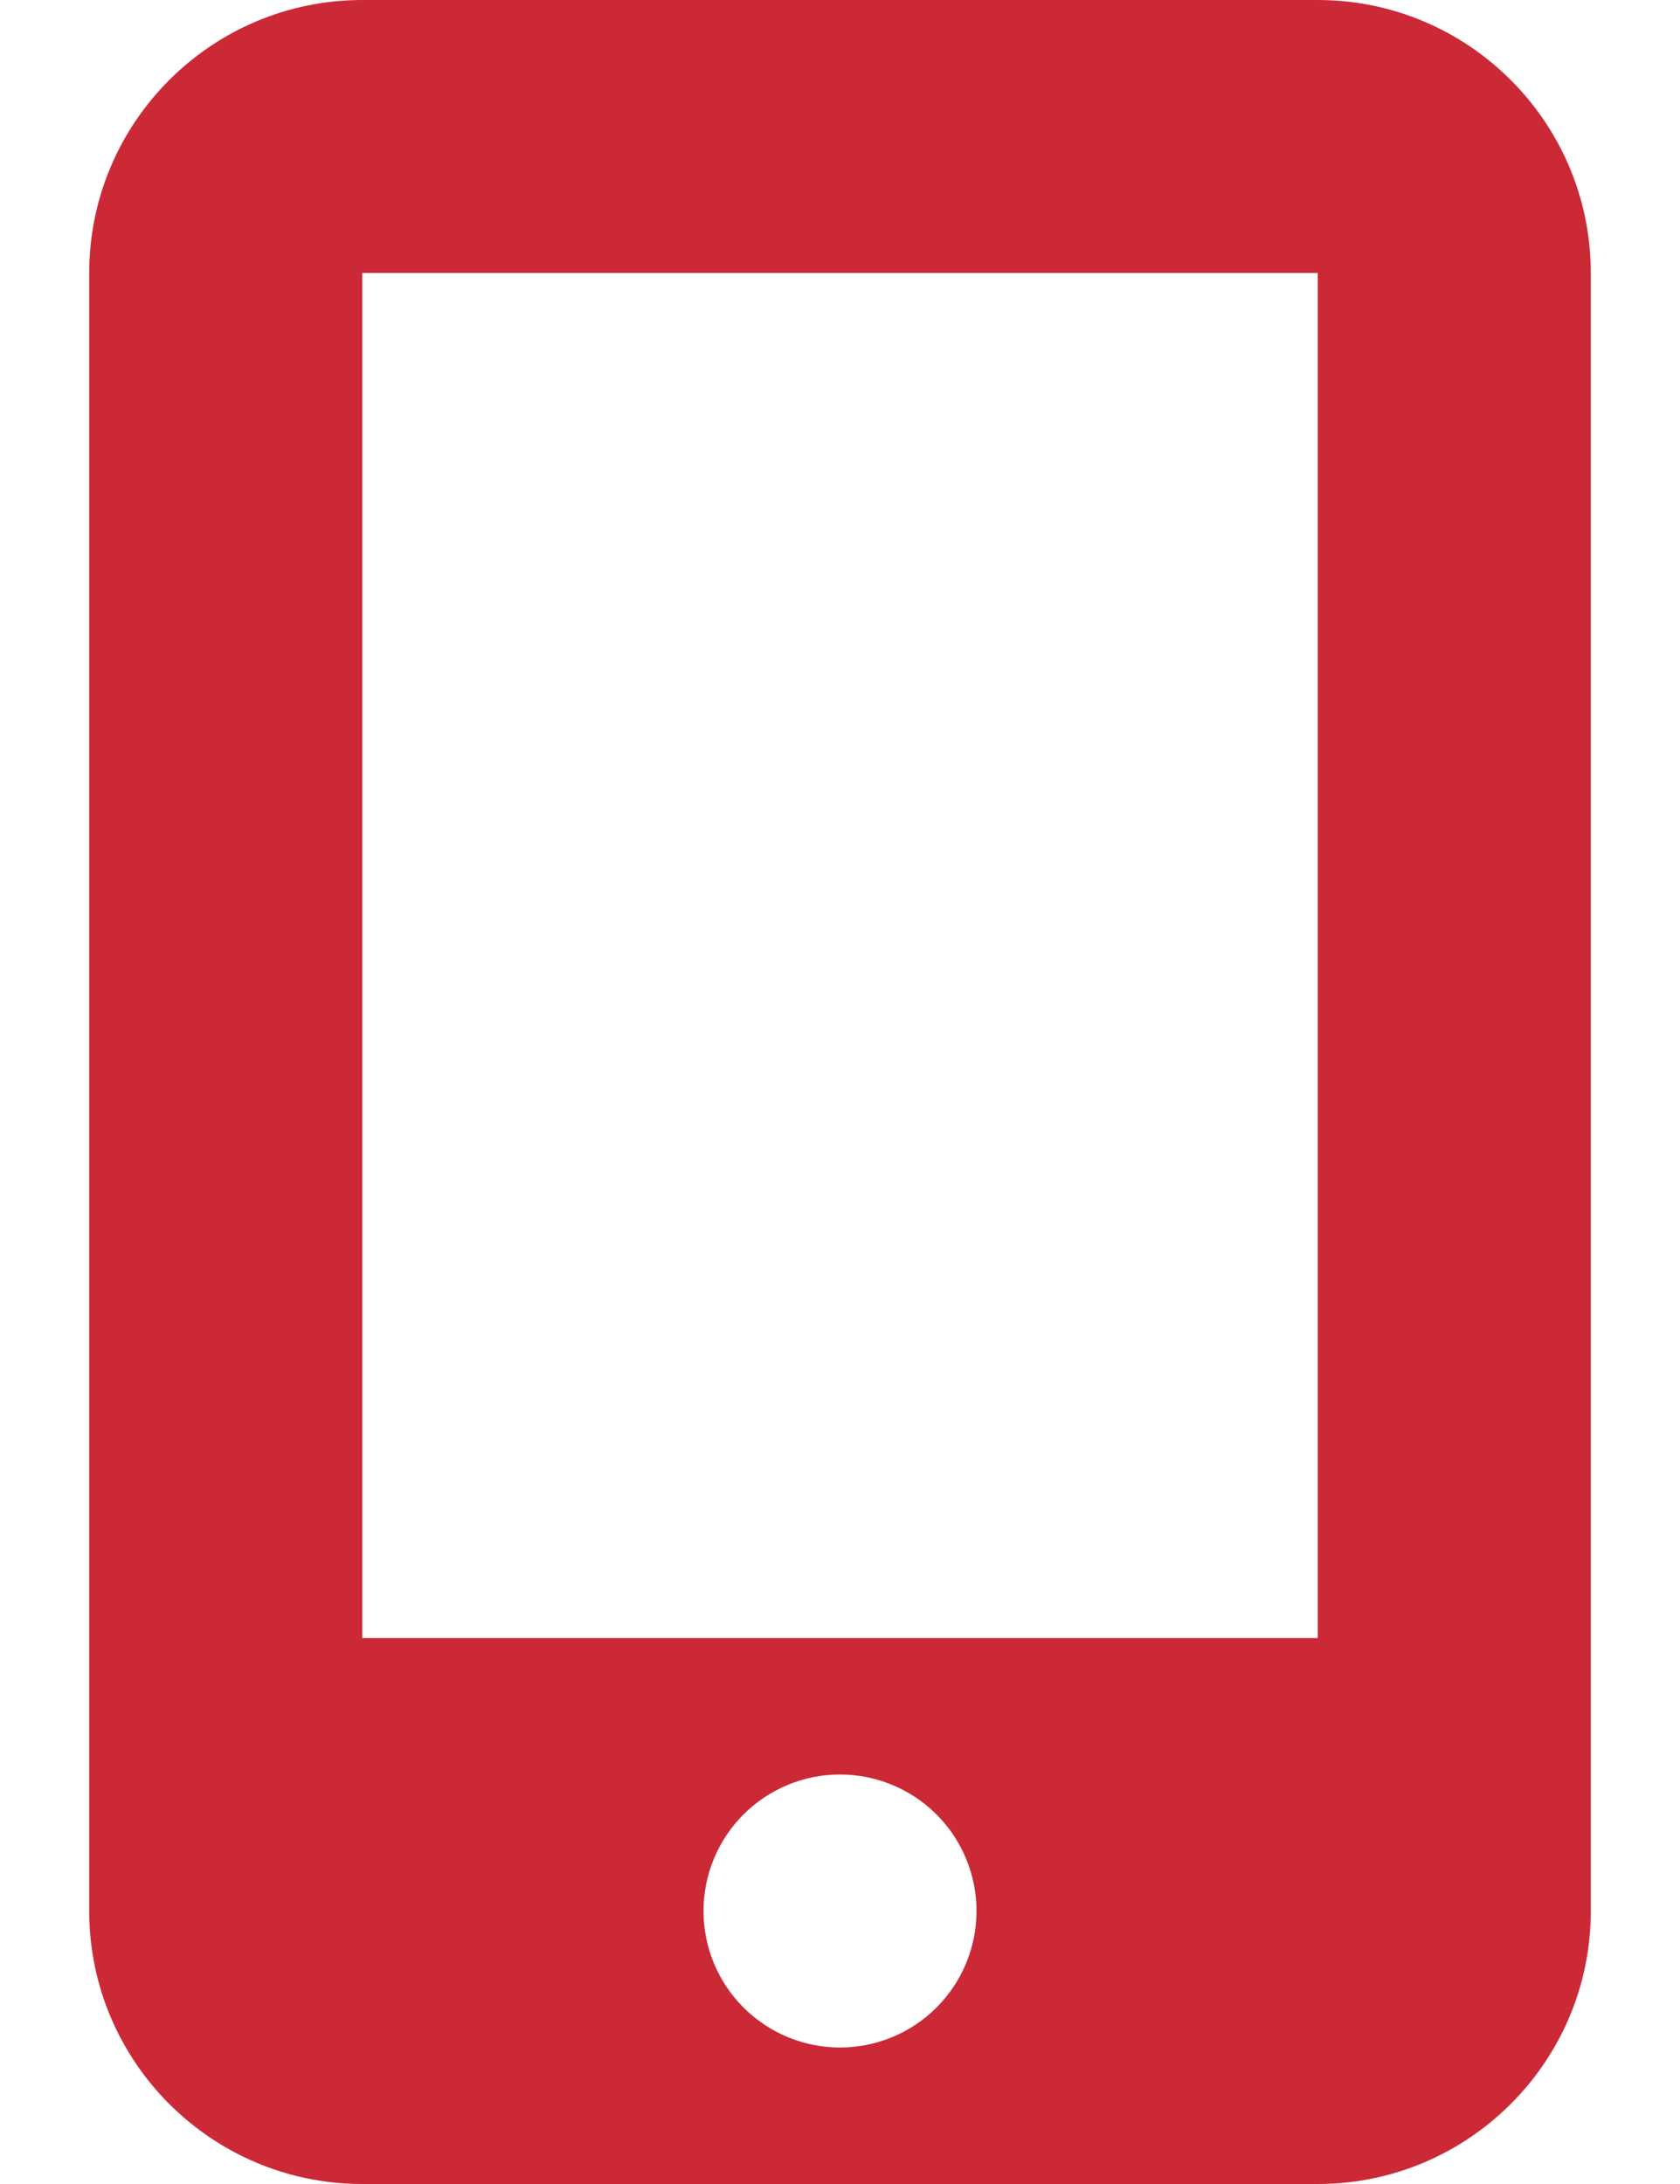
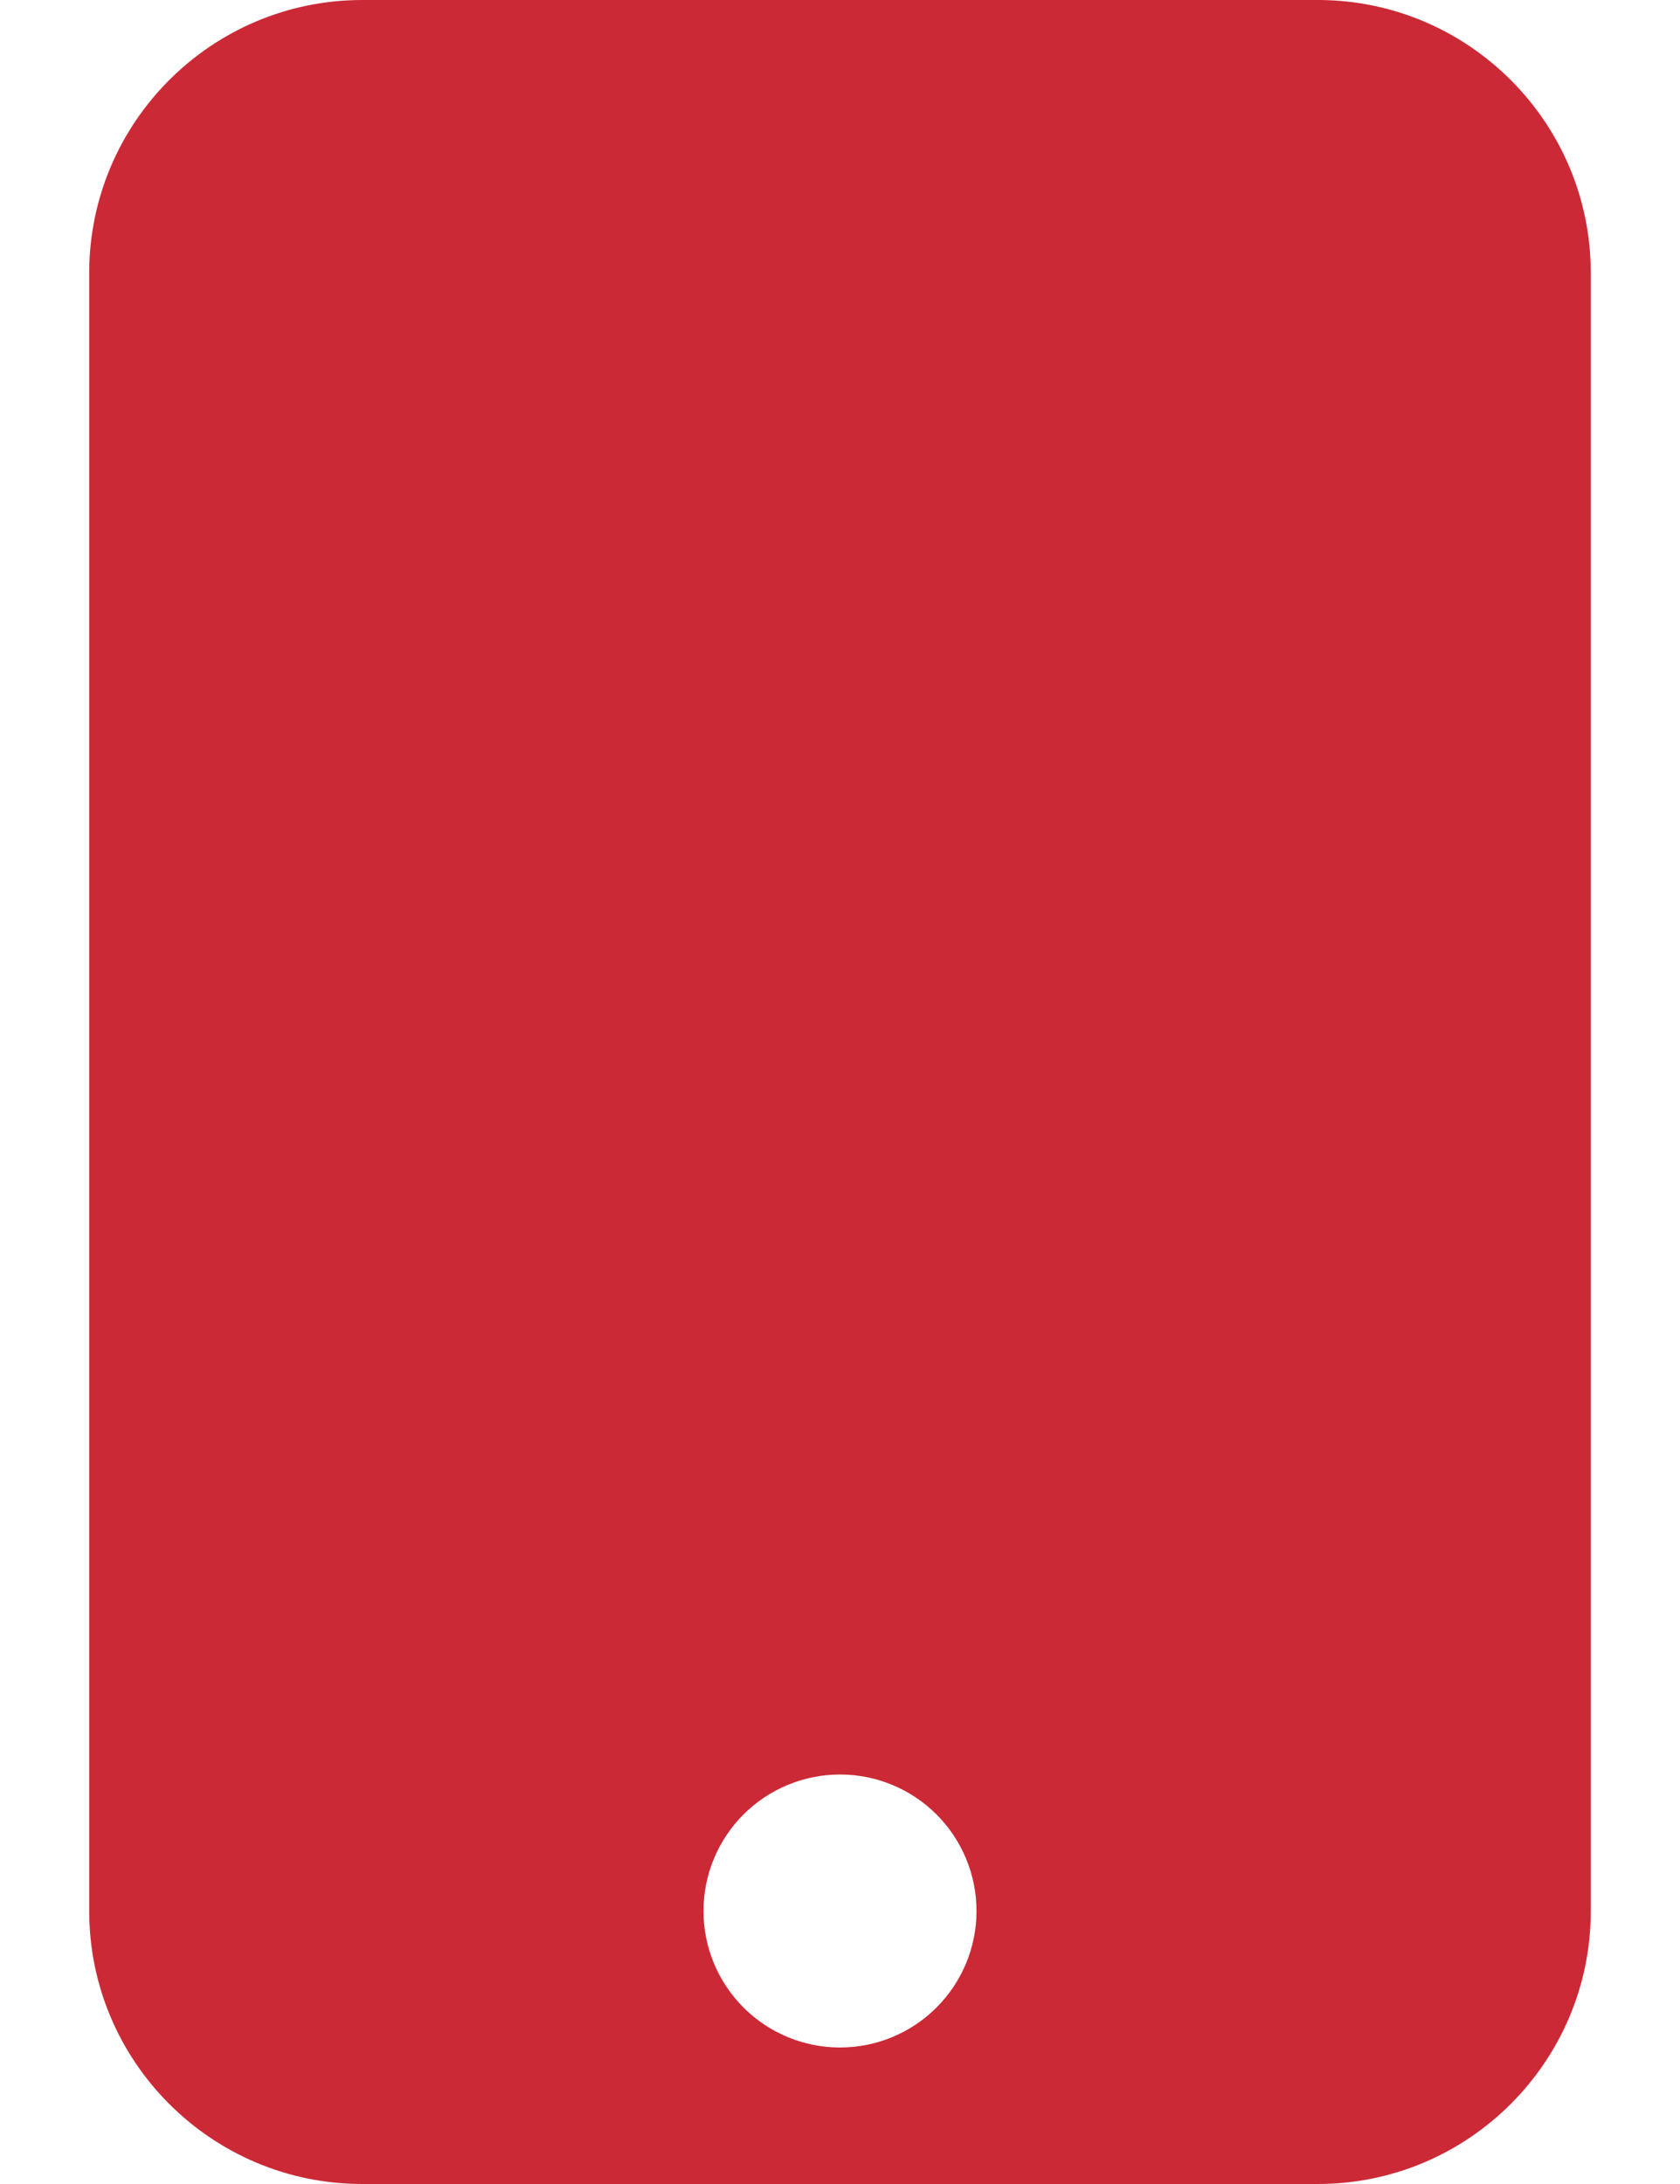
<svg xmlns="http://www.w3.org/2000/svg" width="20" height="26" viewBox="0 0 20 26" fill="none">
-   <path d="M1.062 3.25C1.062 1.457 2.52 0 4.312 0H15.688C17.48 0 18.938 1.457 18.938 3.25V22.75C18.938 24.543 17.48 26 15.688 26H4.312C2.52 26 1.062 24.543 1.062 22.75V3.25ZM11.625 22.75C11.625 22.319 11.454 21.906 11.149 21.601C10.844 21.296 10.431 21.125 10 21.125C9.569 21.125 9.156 21.296 8.851 21.601C8.546 21.906 8.375 22.319 8.375 22.75C8.375 23.181 8.546 23.594 8.851 23.899C9.156 24.204 9.569 24.375 10 24.375C10.431 24.375 10.844 24.204 11.149 23.899C11.454 23.594 11.625 23.181 11.625 22.75ZM15.688 3.25H4.312V19.5H15.688V3.25Z" fill="#CC2936" />
+   <path d="M1.062 3.25C1.062 1.457 2.52 0 4.312 0H15.688C17.48 0 18.938 1.457 18.938 3.25V22.75C18.938 24.543 17.48 26 15.688 26H4.312C2.52 26 1.062 24.543 1.062 22.75V3.25ZM11.625 22.75C11.625 22.319 11.454 21.906 11.149 21.601C10.844 21.296 10.431 21.125 10 21.125C9.569 21.125 9.156 21.296 8.851 21.601C8.546 21.906 8.375 22.319 8.375 22.75C8.375 23.181 8.546 23.594 8.851 23.899C9.156 24.204 9.569 24.375 10 24.375C10.431 24.375 10.844 24.204 11.149 23.899C11.454 23.594 11.625 23.181 11.625 22.75ZM15.688 3.25H4.312H15.688V3.25Z" fill="#CC2936" />
</svg>